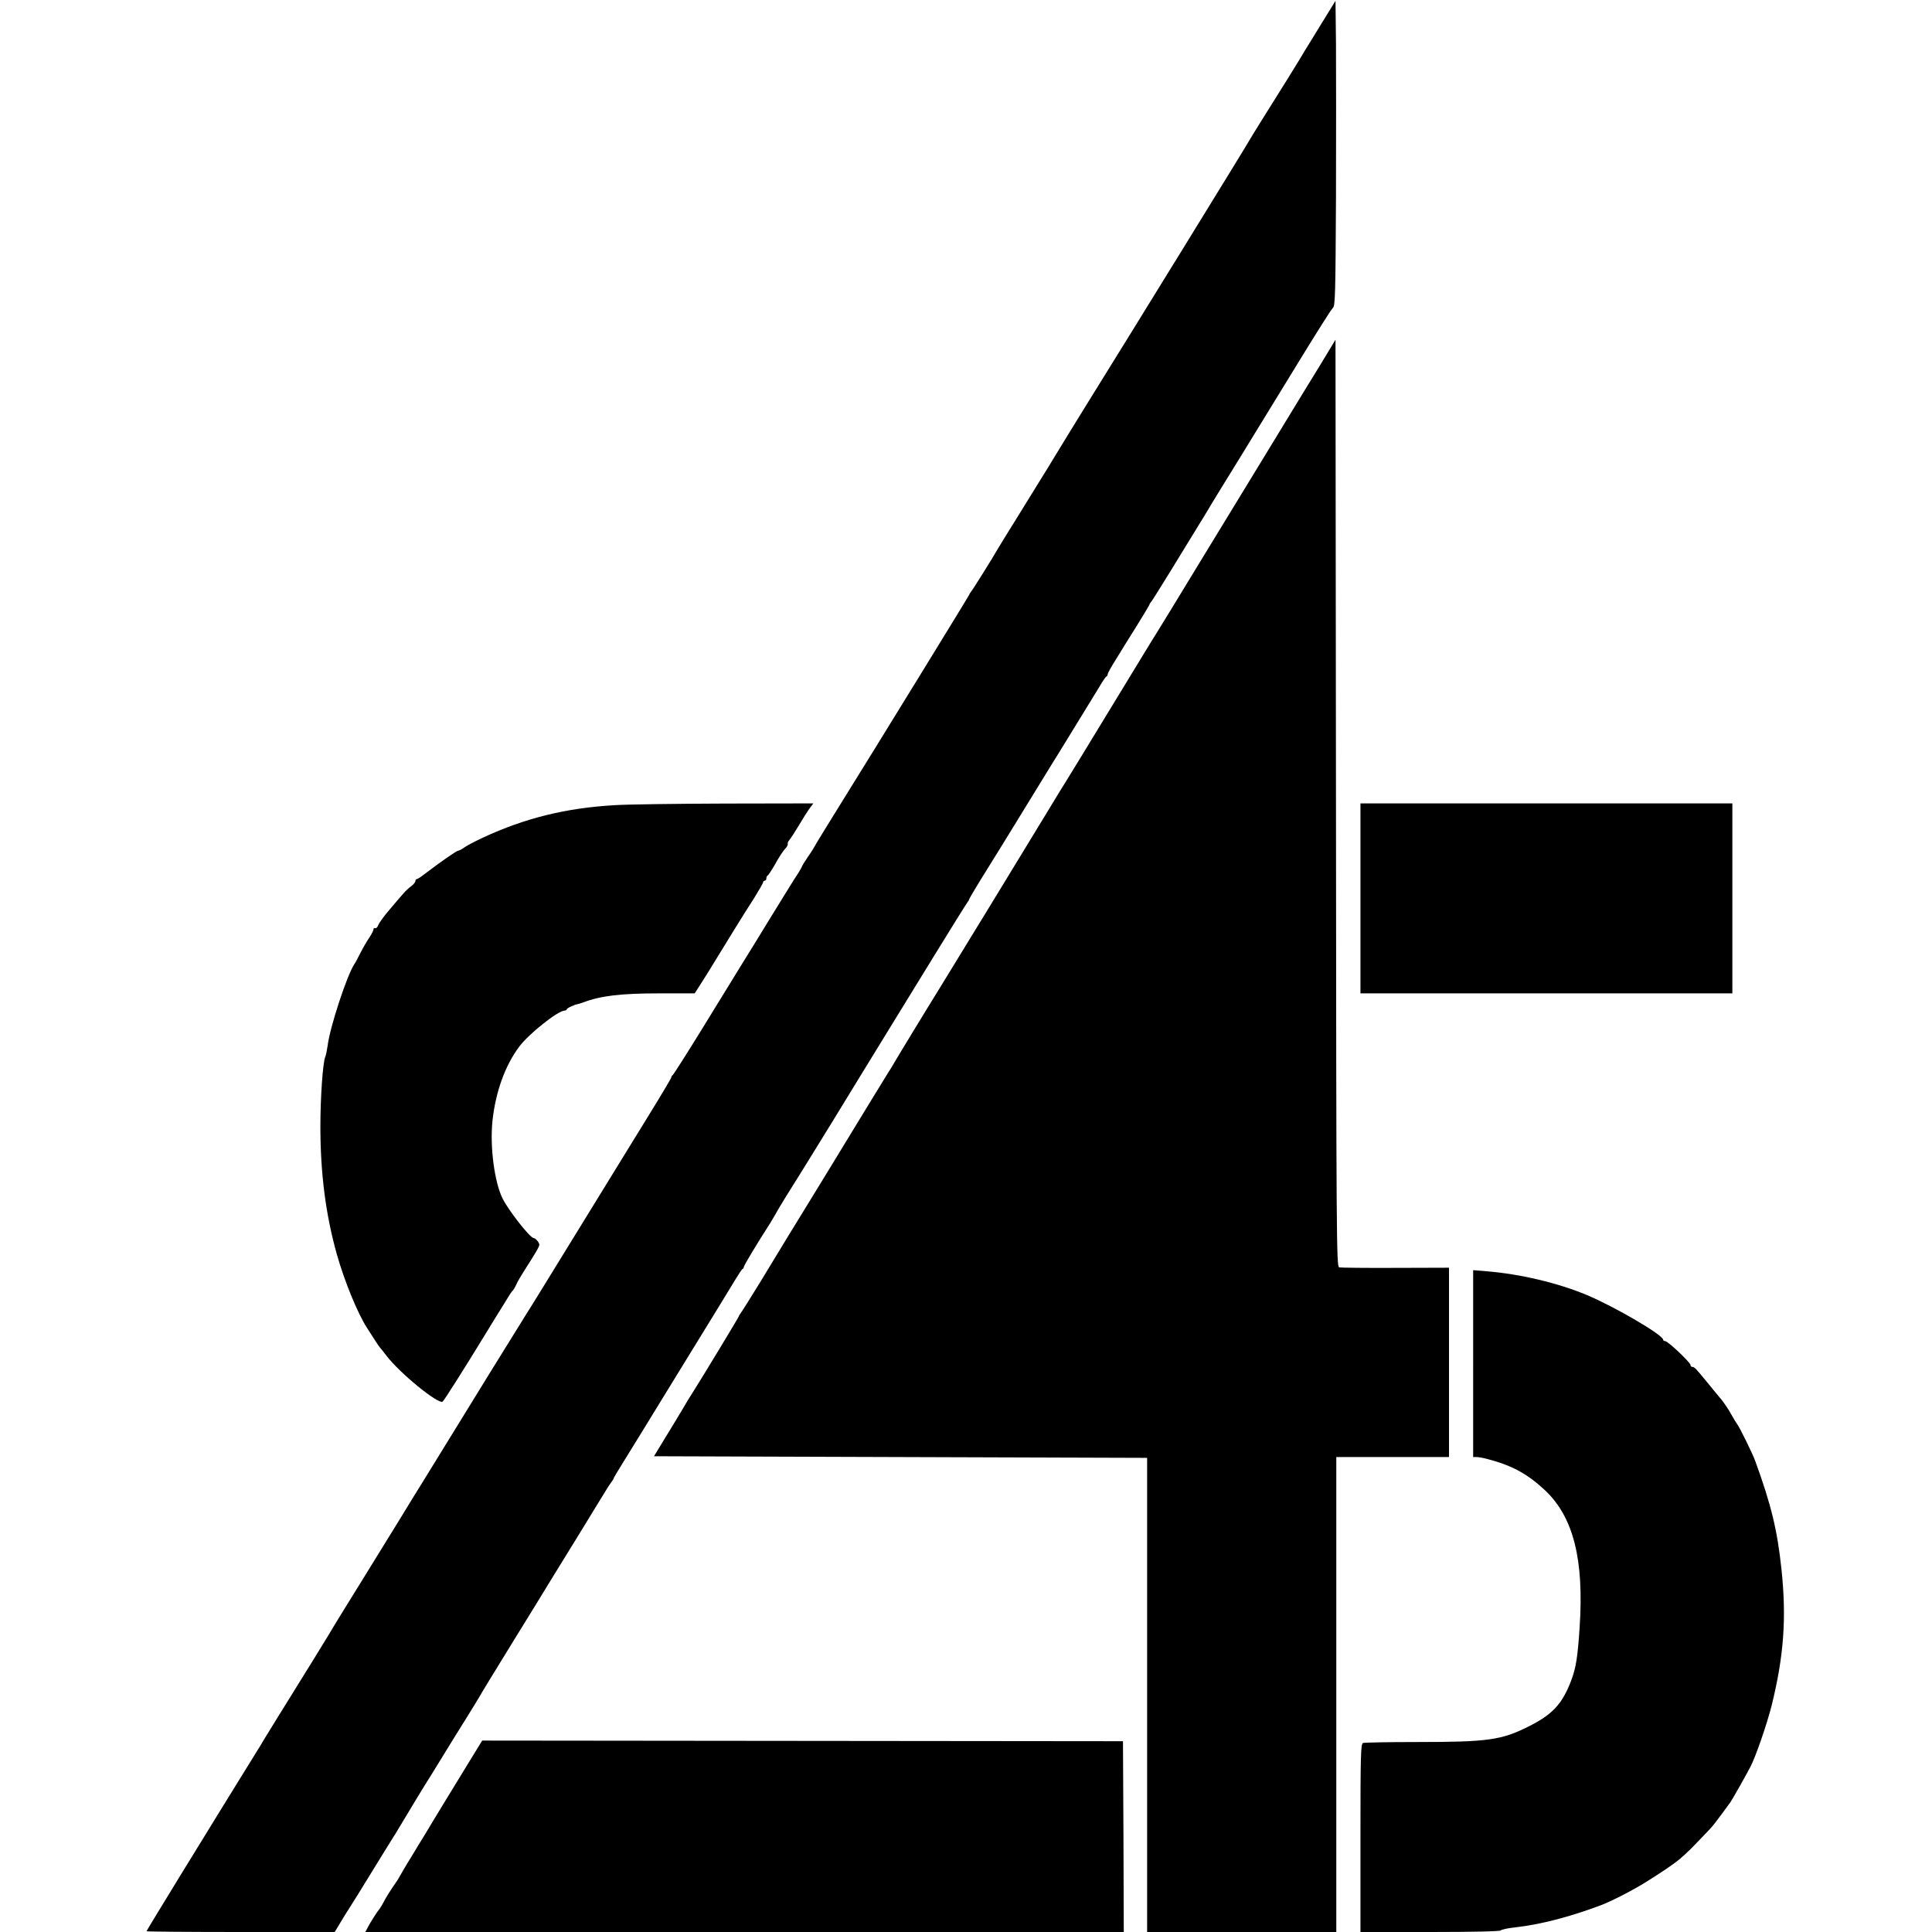
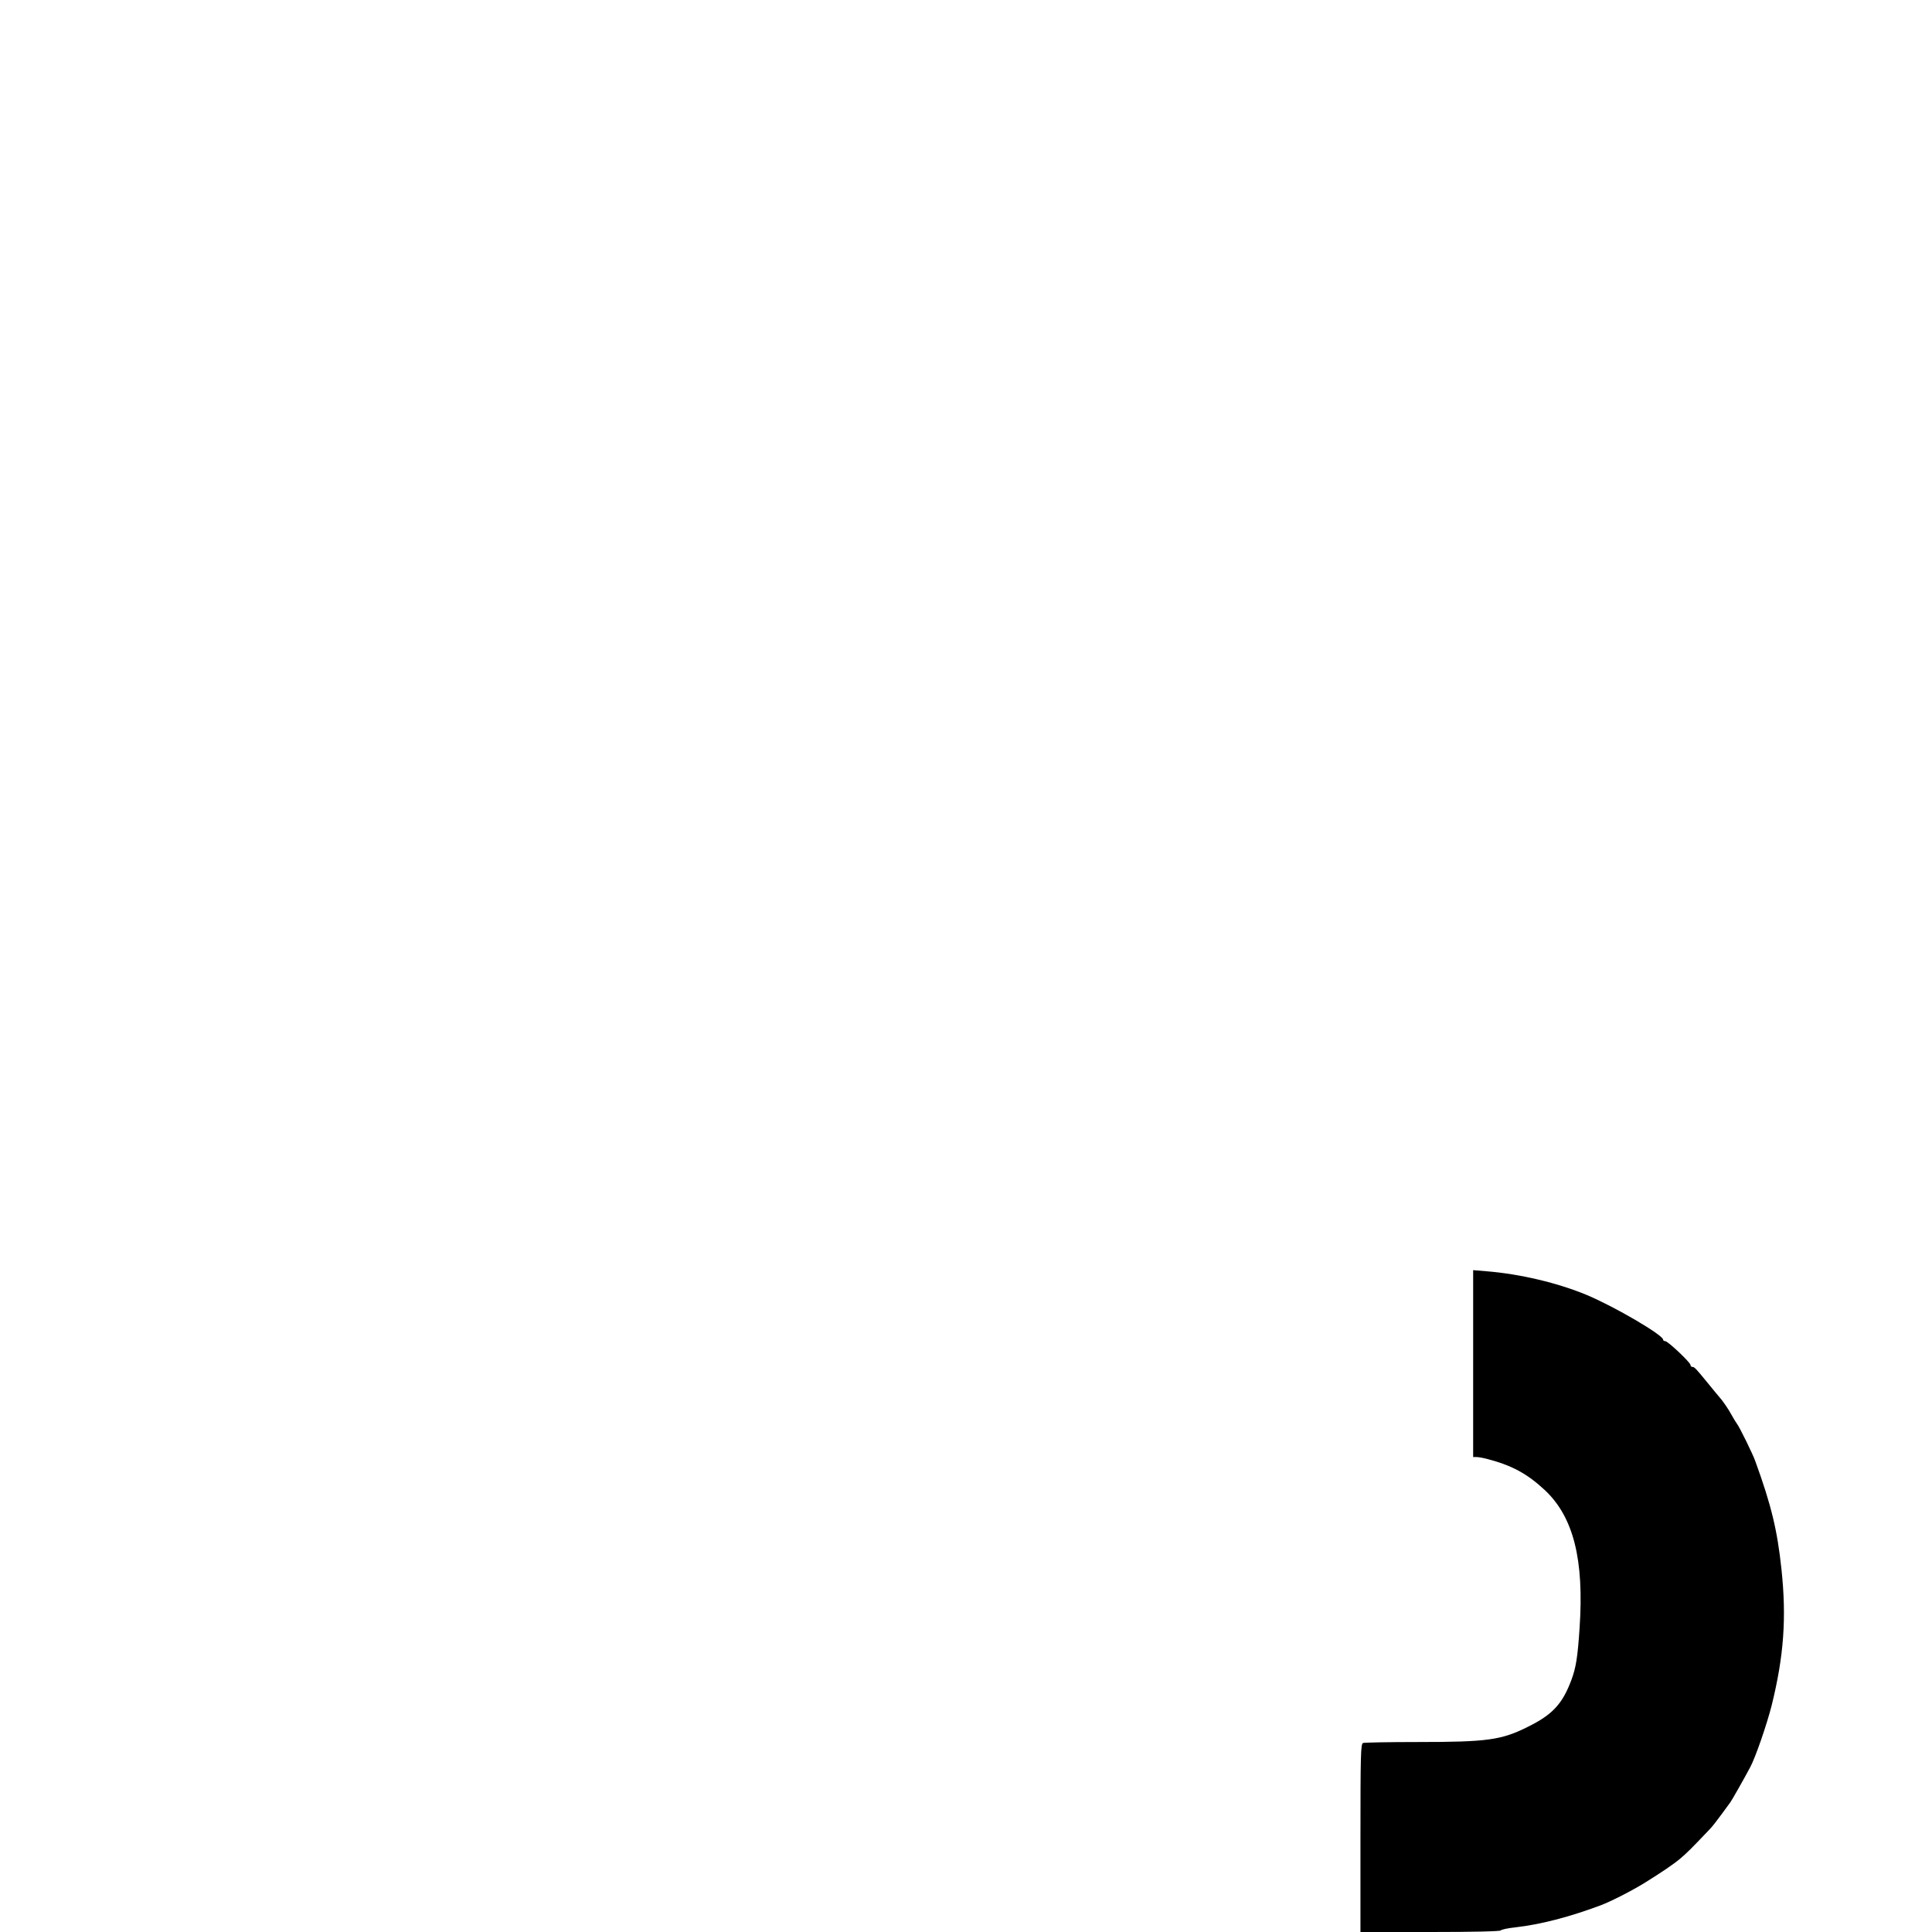
<svg xmlns="http://www.w3.org/2000/svg" version="1.0" width="1200pt" height="1200pt" viewBox="0 0 1200 1200" preserveAspectRatio="xMidYMid meet">
  <g transform="translate(0,1200) scale(0.1,-0.1)" fill="#000000" stroke="none">
-     <path d="M8210 11857 c-47 -76 -92 -151 -102 -166 -23 -41 -189 -308 -267 -431 -36 -58 -71 -114 -77 -125 -16 -31 -747 -1217 -1015 -1648 -57 -92 -108 -175 -114 -185 -19 -33 -218 -357 -324 -527 -58 -93 -111 -179 -117 -190 -22 -40 -153 -250 -164 -262 -5 -7 -10 -14 -10 -17 0 -4 -593 -969 -834 -1356 -66 -107 -123 -199 -125 -205 -2 -5 -21 -36 -43 -67 -21 -31 -38 -59 -38 -62 0 -3 -21 -39 -48 -79 -26 -41 -94 -152 -152 -246 -58 -95 -139 -227 -181 -294 -41 -67 -151 -246 -244 -397 -93 -151 -173 -276 -177 -278 -4 -2 -8 -8 -8 -13 0 -5 -65 -114 -144 -242 -78 -127 -277 -450 -441 -717 -164 -267 -308 -501 -321 -520 -12 -19 -111 -179 -220 -355 -159 -259 -387 -629 -434 -705 -6 -8 -62 -100 -126 -205 -64 -104 -180 -292 -258 -418 -78 -125 -145 -235 -151 -245 -19 -34 -201 -329 -358 -581 -49 -79 -96 -156 -105 -172 -10 -16 -62 -101 -117 -189 -55 -89 -107 -173 -116 -188 -9 -15 -118 -192 -243 -395 -124 -202 -226 -370 -226 -372 0 -3 263 -5 584 -5 l585 0 56 93 c32 50 67 108 80 127 12 19 47 76 77 125 30 50 84 136 119 193 35 56 69 110 74 120 34 58 163 271 190 312 12 19 47 76 77 125 30 50 90 146 133 215 43 69 86 139 95 155 9 17 97 161 195 320 99 160 212 344 252 410 41 66 124 202 186 302 62 101 126 207 144 235 17 29 37 58 42 65 6 7 11 15 11 18 0 3 29 52 64 108 35 56 162 262 281 457 120 195 254 414 298 485 44 72 96 157 116 190 20 33 39 62 43 63 5 2 8 8 8 13 0 8 77 137 165 274 17 28 34 57 38 65 4 8 31 53 60 100 30 47 90 144 134 215 44 72 111 180 148 240 37 61 106 173 153 250 47 77 131 214 187 305 56 91 190 309 298 485 108 176 201 325 207 332 5 7 10 15 10 18 0 3 29 52 63 108 83 132 200 323 319 517 52 85 112 182 132 215 47 76 39 62 157 255 56 91 118 192 138 225 19 33 39 62 43 63 5 2 8 8 8 14 0 6 21 45 48 87 26 42 52 85 59 96 7 11 44 71 83 133 38 62 70 115 70 118 0 3 5 10 11 17 9 10 189 302 332 537 21 36 64 106 95 157 32 51 91 147 132 214 41 67 95 155 120 196 25 40 132 216 239 390 107 175 201 324 210 331 14 11 16 84 19 690 1 372 1 799 0 947 l-3 270 -85 -138z" />
-     <path d="M8254 9822 c-22 -37 -91 -150 -154 -252 -138 -226 -276 -454 -625 -1025 -147 -242 -278 -456 -290 -475 -13 -19 -136 -222 -275 -450 -139 -228 -269 -442 -290 -475 -21 -33 -64 -103 -95 -155 -158 -260 -624 -1024 -690 -1130 -73 -117 -276 -451 -289 -475 -6 -11 -19 -31 -28 -45 -14 -22 -115 -187 -391 -640 -68 -110 -120 -196 -233 -380 -28 -47 -104 -170 -167 -275 -64 -104 -121 -195 -127 -202 -5 -7 -10 -14 -10 -17 0 -5 -231 -386 -285 -471 -18 -27 -47 -75 -64 -105 -18 -30 -65 -109 -106 -175 l-73 -120 1531 -5 1532 -5 0 -1473 0 -1472 587 0 588 0 0 1475 0 1475 350 0 350 0 0 588 0 588 -332 -1 c-183 -1 -341 1 -350 3 -17 4 -18 152 -20 2883 l-3 2879 -41 -68z" />
-     <path d="M3820 6999 c-303 -17 -558 -80 -819 -201 -47 -22 -97 -48 -113 -59 -16 -12 -35 -22 -43 -23 -12 -2 -107 -68 -212 -148 -20 -16 -40 -28 -44 -28 -5 0 -9 -6 -9 -13 0 -7 -12 -21 -27 -32 -15 -11 -36 -31 -47 -44 -12 -13 -49 -57 -83 -97 -35 -40 -67 -84 -73 -99 -5 -14 -14 -23 -20 -20 -5 3 -10 0 -10 -7 0 -7 -12 -31 -27 -53 -15 -22 -40 -65 -55 -95 -15 -30 -32 -62 -38 -70 -46 -71 -151 -390 -165 -505 -4 -27 -10 -59 -15 -70 -15 -37 -30 -251 -30 -431 0 -293 33 -548 102 -794 46 -164 130 -370 189 -460 9 -14 29 -45 45 -70 16 -25 31 -47 34 -50 3 -3 21 -25 40 -50 82 -108 321 -303 349 -286 9 6 135 205 279 441 30 50 65 106 77 125 12 19 32 52 45 73 12 21 27 43 34 50 6 6 17 25 24 41 7 16 28 52 46 80 72 112 96 153 96 165 0 13 -24 41 -35 41 -22 0 -152 166 -192 243 -52 103 -81 325 -64 487 20 180 78 341 166 459 60 80 241 224 282 224 7 0 13 4 13 7 0 8 45 29 71 34 8 2 21 6 29 9 111 42 233 57 475 57 l220 0 21 33 c22 33 102 161 220 355 38 62 95 153 127 202 31 50 57 95 57 100 0 6 5 10 10 10 6 0 10 6 10 14 0 8 4 16 8 18 5 2 26 35 48 73 21 39 48 79 59 91 12 11 19 26 18 31 -2 6 2 17 9 24 7 8 33 48 58 89 24 41 55 90 68 108 l24 32 -548 -1 c-302 -1 -610 -5 -684 -10z" />
-     <path d="M8450 6420 l0 -590 1155 0 1155 0 0 25 c0 14 0 216 0 450 0 234 0 488 0 565 l0 140 -1155 0 -1155 0 0 -590z" />
    <path d="M9150 3531 l0 -581 21 0 c12 0 40 -5 63 -11 155 -40 250 -91 362 -195 177 -167 244 -430 215 -857 -12 -180 -22 -244 -51 -322 -55 -147 -116 -214 -267 -289 -167 -84 -252 -96 -690 -96 -177 0 -328 -3 -337 -6 -14 -6 -16 -67 -16 -590 l0 -584 434 0 c270 0 436 4 438 10 2 5 43 14 91 19 156 18 331 63 527 136 64 24 194 90 278 142 98 61 174 112 216 147 43 36 73 66 186 185 14 14 46 55 72 91 26 36 51 70 55 75 7 8 92 158 123 217 33 60 105 270 134 385 76 307 93 544 61 846 -26 244 -63 397 -162 670 -15 44 -100 216 -114 233 -5 6 -22 34 -37 61 -15 28 -42 67 -59 89 -18 21 -59 71 -90 109 -72 88 -79 95 -92 95 -6 0 -11 5 -11 12 0 15 -140 148 -157 148 -7 0 -13 4 -13 9 0 29 -301 205 -475 278 -178 74 -411 130 -622 147 l-83 7 0 -580z" />
-     <path d="M2911 1052 c-46 -75 -113 -184 -148 -242 -72 -118 -67 -110 -124 -205 -24 -38 -59 -96 -78 -128 -20 -32 -48 -78 -62 -103 -14 -25 -30 -53 -37 -62 -38 -55 -64 -96 -78 -124 -9 -17 -20 -36 -25 -42 -16 -19 -58 -85 -74 -116 l-16 -30 2356 0 2355 0 -2 593 -3 592 -1990 2 -1990 2 -84 -137z" />
  </g>
</svg>